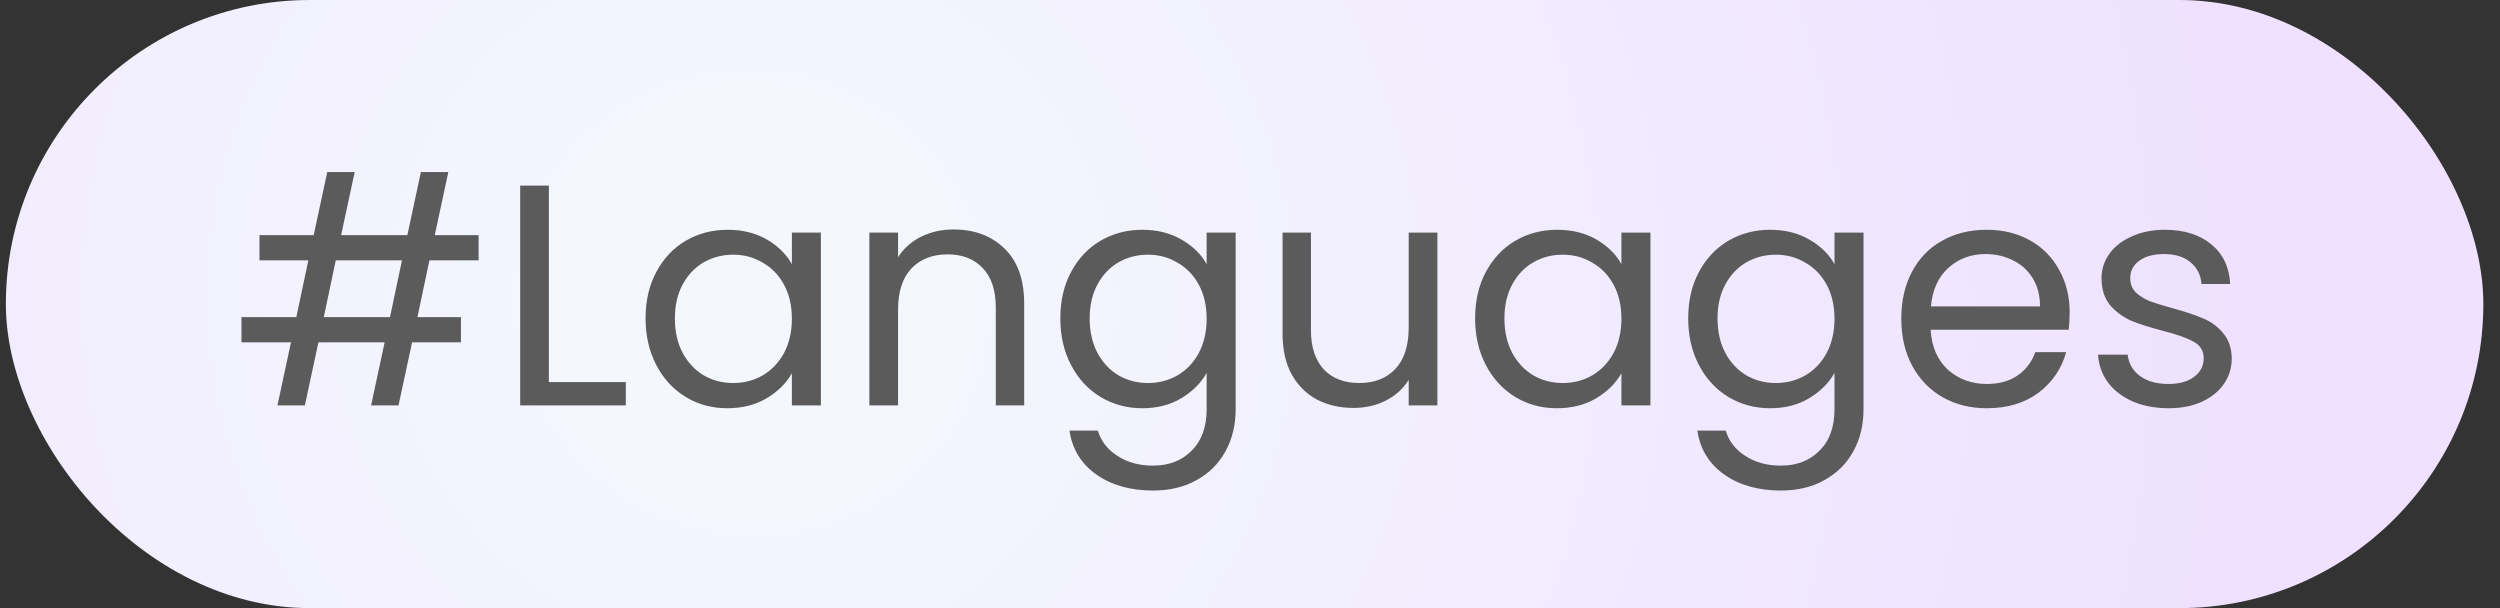
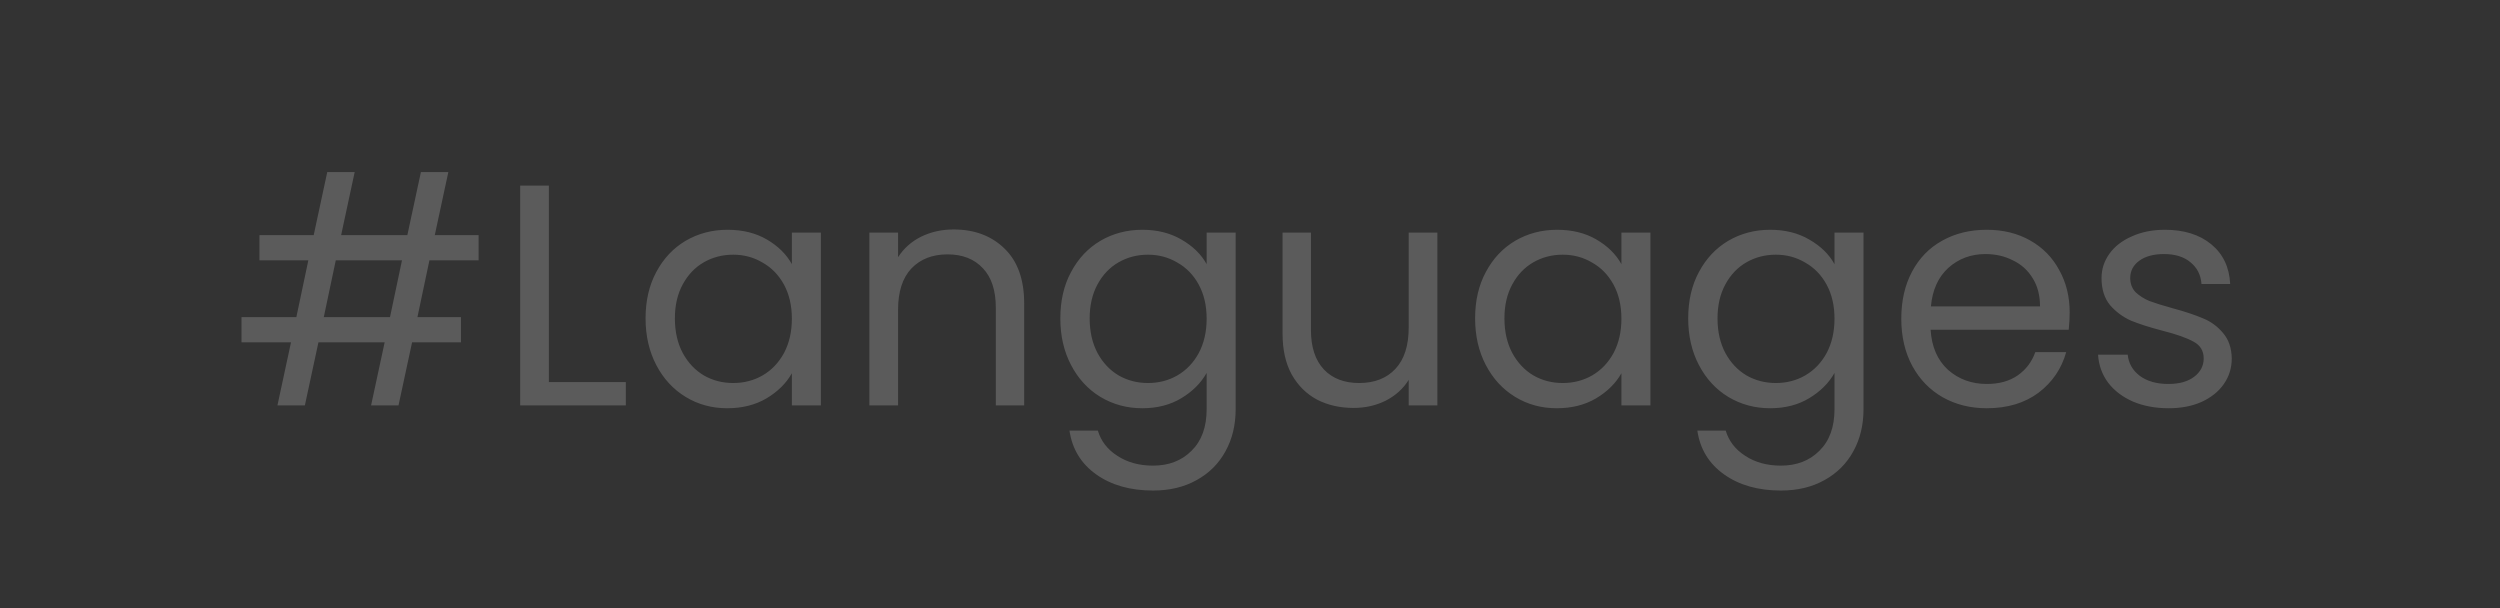
<svg xmlns="http://www.w3.org/2000/svg" width="111" height="27" viewBox="0 0 111 27" fill="none">
  <rect x="0" y="0" width="111" height="27" fill="#333333" stroke="none" />
-   <rect x="0.26" width="110" height="27" rx="13.5" fill="url(#paint0_radial_136_4292)" />
  <path d="M19.066 11.56L18.534 14.08H20.466V15.2H18.296L17.694 18H16.476L17.078 15.2H14.138L13.536 18H12.318L12.92 15.2H10.722V14.08H13.158L13.69 11.56H11.52V10.44H13.928L14.53 7.64H15.748L15.146 10.44H18.086L18.688 7.64H19.906L19.304 10.44H21.25V11.56H19.066ZM17.848 11.56H14.908L14.376 14.08H17.316L17.848 11.56ZM24.37 16.964H27.786V18H23.096V8.242H24.37V16.964ZM28.663 14.136C28.663 13.352 28.822 12.666 29.139 12.078C29.456 11.481 29.89 11.019 30.441 10.692C31.001 10.365 31.622 10.202 32.303 10.202C32.975 10.202 33.558 10.347 34.053 10.636C34.547 10.925 34.916 11.289 35.159 11.728V10.328H36.447V18H35.159V16.572C34.907 17.02 34.529 17.393 34.025 17.692C33.53 17.981 32.952 18.126 32.289 18.126C31.608 18.126 30.991 17.958 30.441 17.622C29.89 17.286 29.456 16.815 29.139 16.208C28.822 15.601 28.663 14.911 28.663 14.136ZM35.159 14.15C35.159 13.571 35.042 13.067 34.809 12.638C34.575 12.209 34.258 11.882 33.857 11.658C33.465 11.425 33.031 11.308 32.555 11.308C32.079 11.308 31.645 11.42 31.253 11.644C30.861 11.868 30.548 12.195 30.315 12.624C30.081 13.053 29.965 13.557 29.965 14.136C29.965 14.724 30.081 15.237 30.315 15.676C30.548 16.105 30.861 16.437 31.253 16.67C31.645 16.894 32.079 17.006 32.555 17.006C33.031 17.006 33.465 16.894 33.857 16.67C34.258 16.437 34.575 16.105 34.809 15.676C35.042 15.237 35.159 14.729 35.159 14.15ZM42.338 10.188C43.271 10.188 44.027 10.473 44.606 11.042C45.184 11.602 45.474 12.414 45.474 13.478V18H44.214V13.66C44.214 12.895 44.022 12.311 43.64 11.91C43.257 11.499 42.734 11.294 42.072 11.294C41.4 11.294 40.863 11.504 40.462 11.924C40.07 12.344 39.874 12.955 39.874 13.758V18H38.6V10.328H39.874V11.42C40.126 11.028 40.466 10.725 40.896 10.51C41.334 10.295 41.815 10.188 42.338 10.188ZM50.719 10.202C51.382 10.202 51.96 10.347 52.455 10.636C52.959 10.925 53.332 11.289 53.575 11.728V10.328H54.863V18.168C54.863 18.868 54.714 19.489 54.415 20.03C54.116 20.581 53.687 21.01 53.127 21.318C52.576 21.626 51.932 21.78 51.195 21.78C50.187 21.78 49.347 21.542 48.675 21.066C48.003 20.59 47.606 19.941 47.485 19.12H48.745C48.885 19.587 49.174 19.96 49.613 20.24C50.051 20.529 50.579 20.674 51.195 20.674C51.895 20.674 52.464 20.455 52.903 20.016C53.351 19.577 53.575 18.961 53.575 18.168V16.558C53.323 17.006 52.95 17.379 52.455 17.678C51.96 17.977 51.382 18.126 50.719 18.126C50.038 18.126 49.417 17.958 48.857 17.622C48.306 17.286 47.872 16.815 47.555 16.208C47.237 15.601 47.079 14.911 47.079 14.136C47.079 13.352 47.237 12.666 47.555 12.078C47.872 11.481 48.306 11.019 48.857 10.692C49.417 10.365 50.038 10.202 50.719 10.202ZM53.575 14.15C53.575 13.571 53.458 13.067 53.225 12.638C52.992 12.209 52.674 11.882 52.273 11.658C51.881 11.425 51.447 11.308 50.971 11.308C50.495 11.308 50.061 11.42 49.669 11.644C49.277 11.868 48.964 12.195 48.731 12.624C48.498 13.053 48.381 13.557 48.381 14.136C48.381 14.724 48.498 15.237 48.731 15.676C48.964 16.105 49.277 16.437 49.669 16.67C50.061 16.894 50.495 17.006 50.971 17.006C51.447 17.006 51.881 16.894 52.273 16.67C52.674 16.437 52.992 16.105 53.225 15.676C53.458 15.237 53.575 14.729 53.575 14.15ZM63.82 10.328V18H62.546V16.866C62.303 17.258 61.962 17.566 61.524 17.79C61.094 18.005 60.618 18.112 60.096 18.112C59.498 18.112 58.962 17.991 58.486 17.748C58.01 17.496 57.632 17.123 57.352 16.628C57.081 16.133 56.946 15.531 56.946 14.822V10.328H58.206V14.654C58.206 15.41 58.397 15.993 58.78 16.404C59.162 16.805 59.685 17.006 60.348 17.006C61.029 17.006 61.566 16.796 61.958 16.376C62.35 15.956 62.546 15.345 62.546 14.542V10.328H63.82ZM65.495 14.136C65.495 13.352 65.653 12.666 65.971 12.078C66.288 11.481 66.722 11.019 67.273 10.692C67.833 10.365 68.454 10.202 69.135 10.202C69.807 10.202 70.39 10.347 70.885 10.636C71.379 10.925 71.748 11.289 71.991 11.728V10.328H73.279V18H71.991V16.572C71.739 17.02 71.361 17.393 70.857 17.692C70.362 17.981 69.784 18.126 69.121 18.126C68.439 18.126 67.823 17.958 67.273 17.622C66.722 17.286 66.288 16.815 65.971 16.208C65.653 15.601 65.495 14.911 65.495 14.136ZM71.991 14.15C71.991 13.571 71.874 13.067 71.641 12.638C71.407 12.209 71.09 11.882 70.689 11.658C70.297 11.425 69.863 11.308 69.387 11.308C68.911 11.308 68.477 11.42 68.085 11.644C67.693 11.868 67.38 12.195 67.147 12.624C66.913 13.053 66.797 13.557 66.797 14.136C66.797 14.724 66.913 15.237 67.147 15.676C67.38 16.105 67.693 16.437 68.085 16.67C68.477 16.894 68.911 17.006 69.387 17.006C69.863 17.006 70.297 16.894 70.689 16.67C71.09 16.437 71.407 16.105 71.641 15.676C71.874 15.237 71.991 14.729 71.991 14.15ZM78.596 10.202C79.258 10.202 79.837 10.347 80.332 10.636C80.836 10.925 81.209 11.289 81.452 11.728V10.328H82.74V18.168C82.74 18.868 82.59 19.489 82.292 20.03C81.993 20.581 81.564 21.01 81.004 21.318C80.453 21.626 79.809 21.78 79.072 21.78C78.064 21.78 77.224 21.542 76.552 21.066C75.88 20.59 75.483 19.941 75.362 19.12H76.622C76.762 19.587 77.051 19.96 77.49 20.24C77.928 20.529 78.456 20.674 79.072 20.674C79.772 20.674 80.341 20.455 80.78 20.016C81.228 19.577 81.452 18.961 81.452 18.168V16.558C81.2 17.006 80.826 17.379 80.332 17.678C79.837 17.977 79.258 18.126 78.596 18.126C77.914 18.126 77.294 17.958 76.734 17.622C76.183 17.286 75.749 16.815 75.432 16.208C75.114 15.601 74.956 14.911 74.956 14.136C74.956 13.352 75.114 12.666 75.432 12.078C75.749 11.481 76.183 11.019 76.734 10.692C77.294 10.365 77.914 10.202 78.596 10.202ZM81.452 14.15C81.452 13.571 81.335 13.067 81.102 12.638C80.868 12.209 80.551 11.882 80.15 11.658C79.758 11.425 79.324 11.308 78.848 11.308C78.372 11.308 77.938 11.42 77.546 11.644C77.154 11.868 76.841 12.195 76.608 12.624C76.374 13.053 76.258 13.557 76.258 14.136C76.258 14.724 76.374 15.237 76.608 15.676C76.841 16.105 77.154 16.437 77.546 16.67C77.938 16.894 78.372 17.006 78.848 17.006C79.324 17.006 79.758 16.894 80.15 16.67C80.551 16.437 80.868 16.105 81.102 15.676C81.335 15.237 81.452 14.729 81.452 14.15ZM91.893 13.87C91.893 14.113 91.879 14.369 91.851 14.64H85.719C85.765 15.396 86.022 15.989 86.489 16.418C86.965 16.838 87.539 17.048 88.211 17.048C88.761 17.048 89.219 16.922 89.583 16.67C89.956 16.409 90.217 16.063 90.367 15.634H91.739C91.533 16.371 91.123 16.973 90.507 17.44C89.891 17.897 89.125 18.126 88.211 18.126C87.483 18.126 86.829 17.963 86.251 17.636C85.681 17.309 85.233 16.847 84.907 16.25C84.58 15.643 84.417 14.943 84.417 14.15C84.417 13.357 84.575 12.661 84.893 12.064C85.21 11.467 85.653 11.009 86.223 10.692C86.801 10.365 87.464 10.202 88.211 10.202C88.939 10.202 89.583 10.361 90.143 10.678C90.703 10.995 91.132 11.434 91.431 11.994C91.739 12.545 91.893 13.17 91.893 13.87ZM90.577 13.604C90.577 13.119 90.469 12.703 90.255 12.358C90.04 12.003 89.746 11.737 89.373 11.56C89.009 11.373 88.603 11.28 88.155 11.28C87.511 11.28 86.96 11.485 86.503 11.896C86.055 12.307 85.798 12.876 85.733 13.604H90.577ZM96.29 18.126C95.702 18.126 95.175 18.028 94.708 17.832C94.242 17.627 93.873 17.347 93.602 16.992C93.332 16.628 93.182 16.213 93.154 15.746H94.47C94.508 16.129 94.685 16.441 95.002 16.684C95.329 16.927 95.754 17.048 96.276 17.048C96.762 17.048 97.144 16.941 97.424 16.726C97.704 16.511 97.844 16.241 97.844 15.914C97.844 15.578 97.695 15.331 97.396 15.172C97.098 15.004 96.636 14.841 96.01 14.682C95.441 14.533 94.974 14.383 94.61 14.234C94.256 14.075 93.948 13.847 93.686 13.548C93.434 13.24 93.308 12.839 93.308 12.344C93.308 11.952 93.425 11.593 93.658 11.266C93.892 10.939 94.223 10.683 94.652 10.496C95.082 10.3 95.572 10.202 96.122 10.202C96.972 10.202 97.658 10.417 98.18 10.846C98.703 11.275 98.983 11.863 99.02 12.61H97.746C97.718 12.209 97.555 11.887 97.256 11.644C96.967 11.401 96.575 11.28 96.08 11.28C95.623 11.28 95.259 11.378 94.988 11.574C94.718 11.77 94.582 12.027 94.582 12.344C94.582 12.596 94.662 12.806 94.82 12.974C94.988 13.133 95.194 13.263 95.436 13.366C95.688 13.459 96.034 13.567 96.472 13.688C97.023 13.837 97.471 13.987 97.816 14.136C98.162 14.276 98.456 14.491 98.698 14.78C98.95 15.069 99.081 15.447 99.09 15.914C99.09 16.334 98.974 16.712 98.74 17.048C98.507 17.384 98.176 17.65 97.746 17.846C97.326 18.033 96.841 18.126 96.29 18.126Z" fill="#5B5B5B" />
  <defs>
    <radialGradient id="paint0_radial_136_4292" cx="0" cy="0" r="1" gradientUnits="userSpaceOnUse" gradientTransform="translate(33.3 13.186) rotate(30.127) scale(70.681 68.431)">
      <stop offset="0.056" stop-color="#F4F8FE" />
      <stop offset="0.95" stop-color="#EFE1FF" />
    </radialGradient>
  </defs>
</svg>